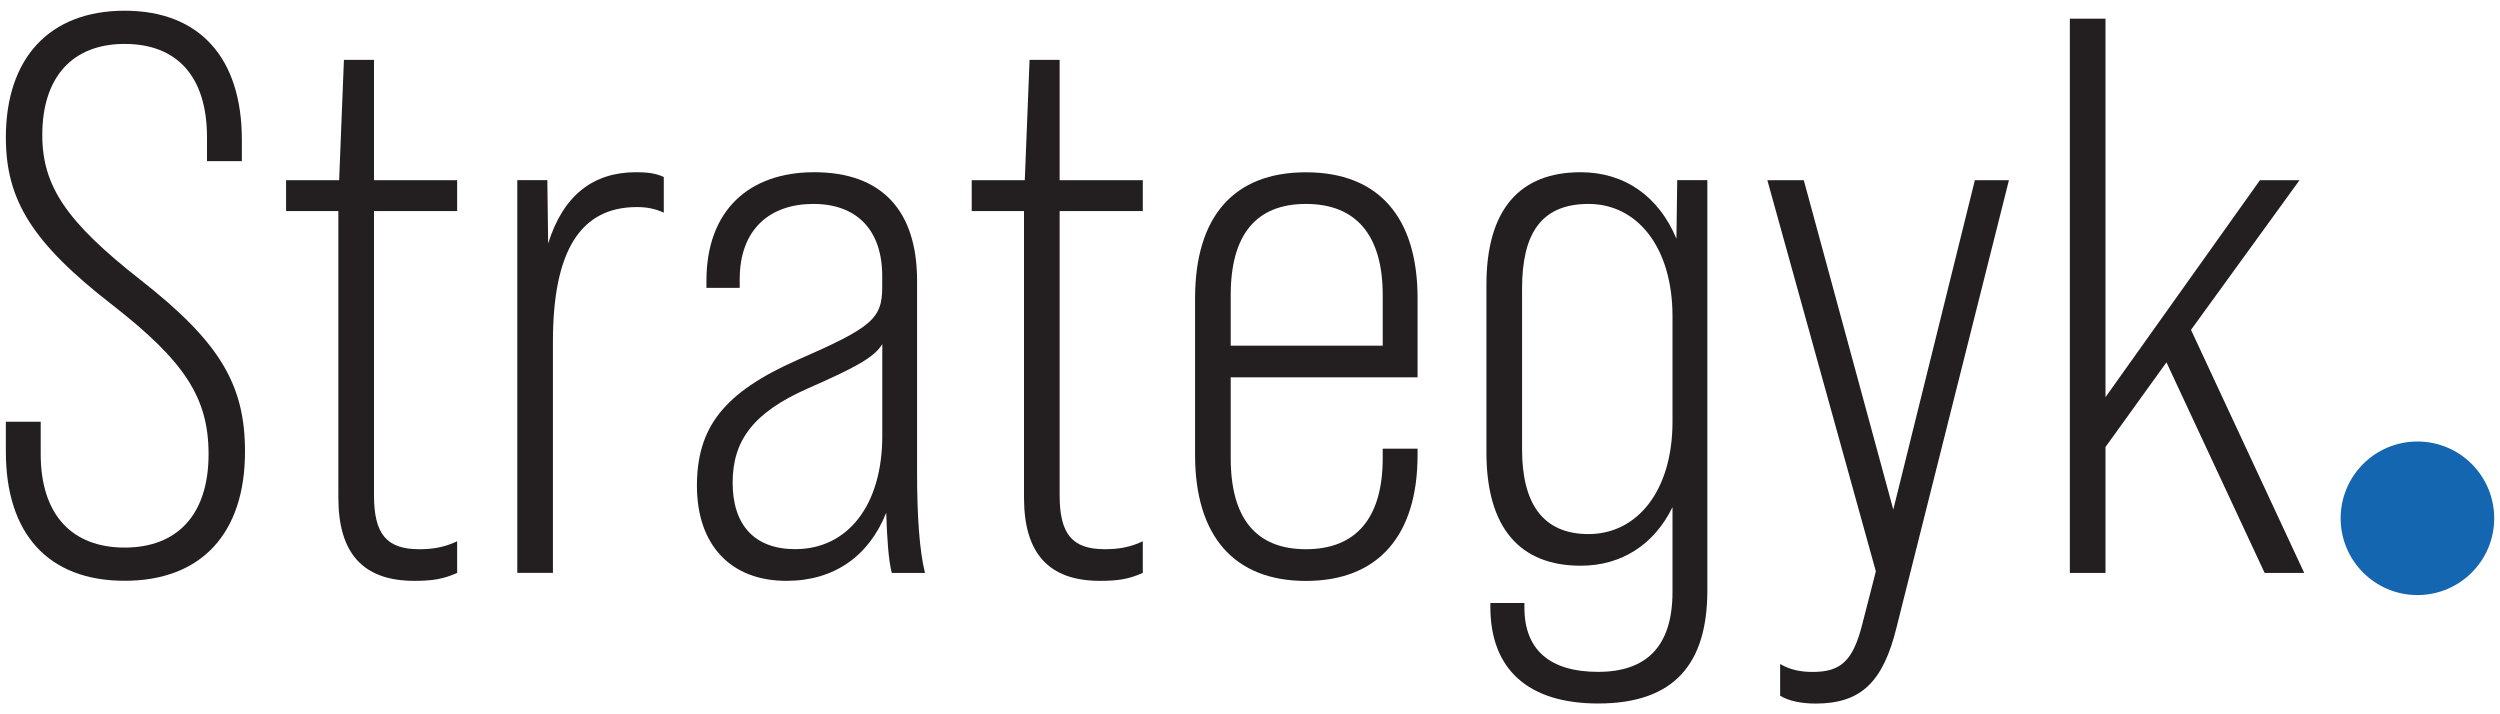
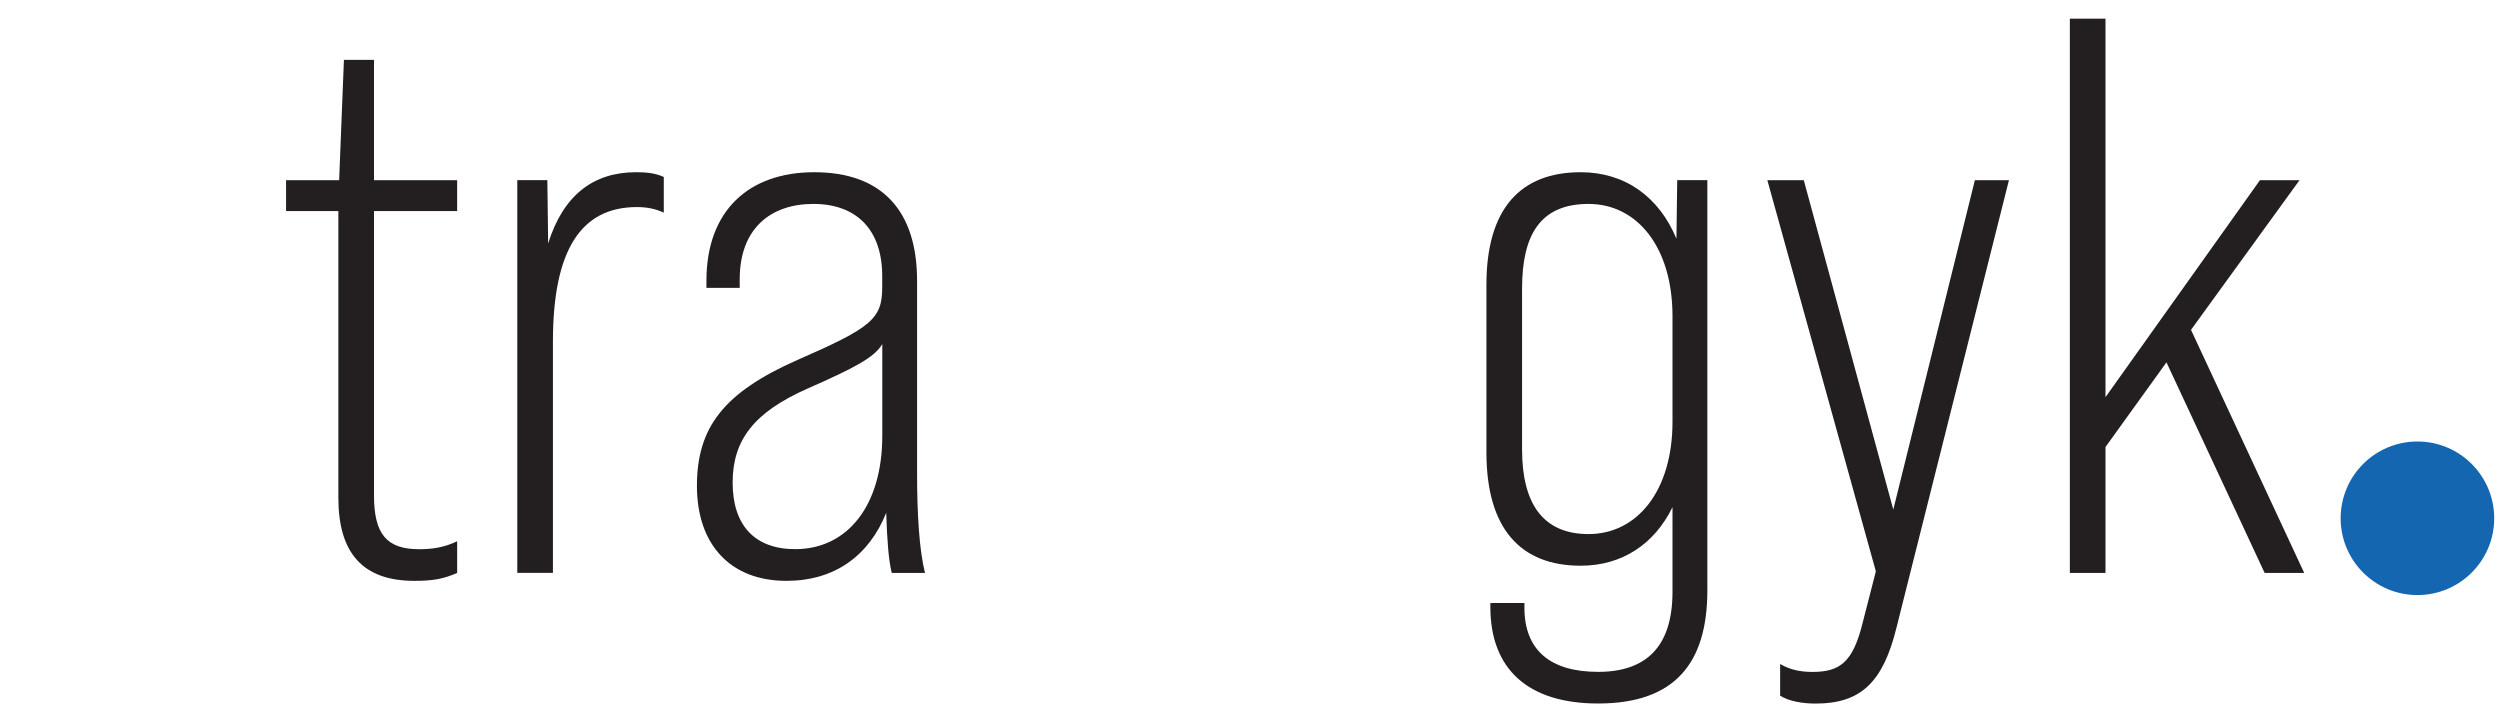
<svg xmlns="http://www.w3.org/2000/svg" id="Layer_1" data-name="Layer 1" viewBox="0 0 350 100">
  <defs>
    <style>      .cls-1 {        fill: #1466b1;      }      .cls-1, .cls-2 {        stroke-width: 0px;      }      .cls-2 {        fill: #231f20;      }    </style>
  </defs>
  <g>
-     <path class="cls-2" d="m.82,63.25v-4.21h4.88v4.54c0,8.54,4.43,13.08,11.75,13.08s11.75-4.55,11.75-13.08c0-7.87-3.33-12.97-13.41-20.84C4.48,33.98.82,28,.82,19.24.82,8.15,6.91,1.5,17.45,1.5s16.41,6.65,16.41,18.07v2.99h-4.88v-3.33c0-8.54-4.21-13.08-11.53-13.08s-11.53,4.66-11.53,12.75c0,7.21,3.44,12.19,13.75,20.29,11.2,8.76,14.63,14.74,14.63,24.05,0,11.42-6.1,18.07-16.85,18.07S.82,74.67.82,63.25Z" />
    <path class="cls-2" d="m52.36,29.55v39.8c0,5.43,1.77,7.54,6.32,7.54,1.77,0,3.44-.22,5.32-1.11v4.43c-2,.89-3.55,1.11-5.99,1.11-7.21,0-10.64-3.88-10.64-11.64V29.55h-7.32v-4.32h7.43l.67-16.85h4.21v16.85h11.64v4.32h-11.64Z" />
    <path class="cls-2" d="m92.93,24.78v4.99c-1.22-.55-2.33-.78-3.77-.78-7.87,0-11.75,6.1-11.75,18.84v32.37h-4.99V25.22h4.21l.11,8.87c2.11-6.76,6.32-9.98,12.3-9.98,1.44,0,2.66.11,3.88.66Z" />
    <path class="cls-2" d="m124.85,80.21c-.44-1.66-.67-4.77-.78-8.42-2.44,6.1-7.32,9.53-13.97,9.53-7.87,0-12.53-5.1-12.53-13.3s3.77-13.08,14.08-17.63c10.42-4.55,11.86-5.76,11.86-10.2v-1.55c0-6.43-3.55-10.09-9.64-10.09s-10.31,3.55-10.31,10.53v1.22h-4.66v-1c0-9.87,5.99-15.19,15.08-15.19,9.53,0,14.41,5.43,14.41,15.19v26.83c0,6.1.33,10.97,1.11,14.08h-4.66Zm-1.33-19.18v-12.86c-1.11,1.88-3.88,3.33-10.42,6.21-7.54,3.33-10.53,7.21-10.53,13.19s3.1,9.31,8.76,9.31c7.32,0,12.19-6.1,12.19-15.85Z" />
-     <path class="cls-2" d="m148.35,29.55v39.8c0,5.43,1.77,7.54,6.32,7.54,1.77,0,3.44-.22,5.32-1.11v4.43c-2,.89-3.55,1.11-5.99,1.11-7.21,0-10.64-3.88-10.64-11.64V29.55h-7.32v-4.32h7.43l.67-16.85h4.21v16.85h11.64v4.32h-11.64Z" />
-     <path class="cls-2" d="m198.46,41.74v11.09h-26.16v11.31c0,8.43,3.55,12.75,10.53,12.75s10.75-4.32,10.75-12.75v-1.33h4.88v.89c0,11.31-5.54,17.63-15.63,17.63s-15.52-6.32-15.52-17.63v-21.95c0-11.31,5.32-17.63,15.52-17.63s15.63,6.32,15.63,17.63Zm-4.88,6.65v-7.09c0-8.43-3.77-12.75-10.75-12.75s-10.53,4.32-10.53,12.75v7.09h21.28Z" />
    <path class="cls-2" d="m239.03,25.22v57.42c0,10.2-4.54,15.85-15.3,15.85-9.76,0-15.08-4.77-15.08-13.52v-.55h4.77v.66c0,5.88,3.55,8.98,10.31,8.98s10.42-3.55,10.42-11.2v-11.86c-2.55,5.21-7.09,8.2-12.86,8.2-8.43,0-13.19-5.21-13.19-15.85v-23.5c0-10.64,4.77-15.74,13.19-15.74,6.21,0,10.97,3.44,13.41,9.31l.11-8.2h4.21Zm-4.88,33.81v-14.74c0-9.75-4.99-15.74-11.75-15.74s-9.31,4.32-9.31,11.86v22.5c0,7.54,2.88,11.86,9.31,11.86,6.76,0,11.75-5.99,11.75-15.74Z" />
    <path class="cls-2" d="m249.22,97.39v-4.43c1.33.78,2.77,1.11,4.54,1.11,3.88,0,5.65-1.44,6.98-6.76l1.88-7.32-15.19-54.76h5.1l12.53,46.11,11.42-46.11h4.77l-15.74,62.63c-1.88,7.65-4.99,10.64-11.31,10.64-1.88,0-3.77-.33-4.99-1.11Z" />
    <path class="cls-2" d="m303.31,50.72l-8.54,11.86v17.63h-4.99V2.61h4.99v52.99l21.62-30.37h5.54l-15.19,20.95,15.85,34.03h-5.54l-13.75-29.49Z" />
  </g>
  <circle class="cls-1" cx="338.44" cy="72.56" r="10.75" />
</svg>